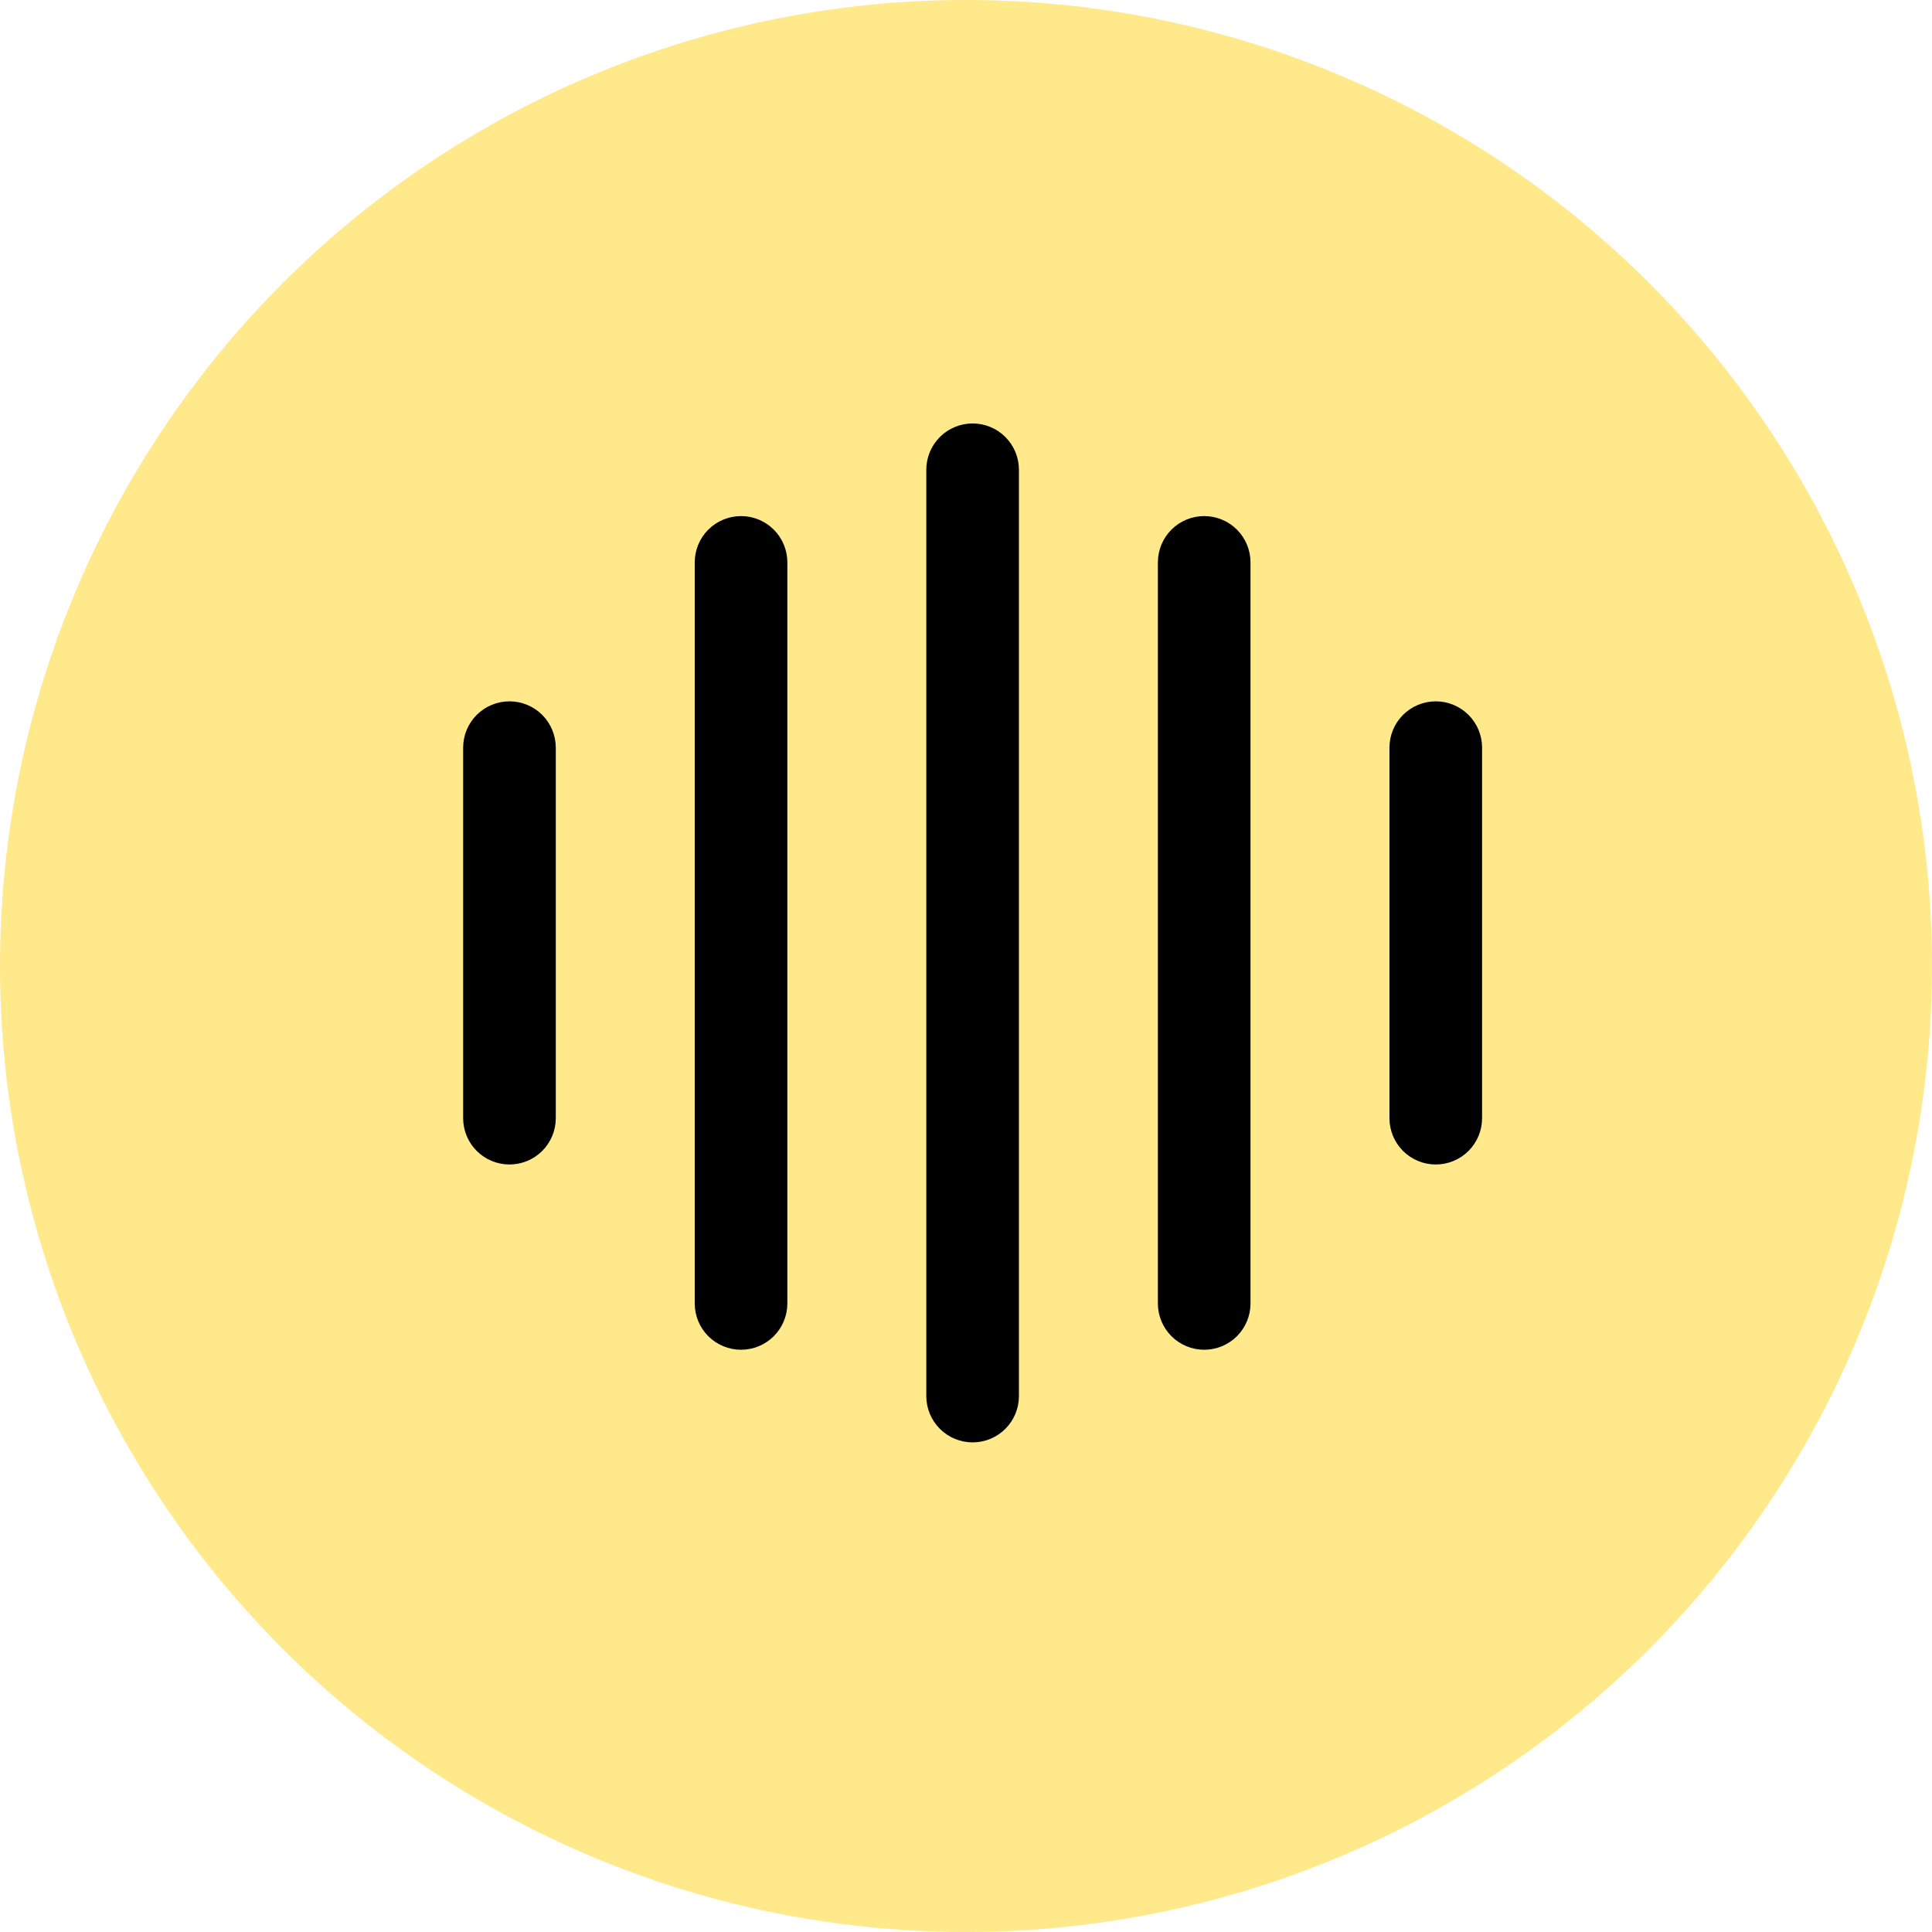
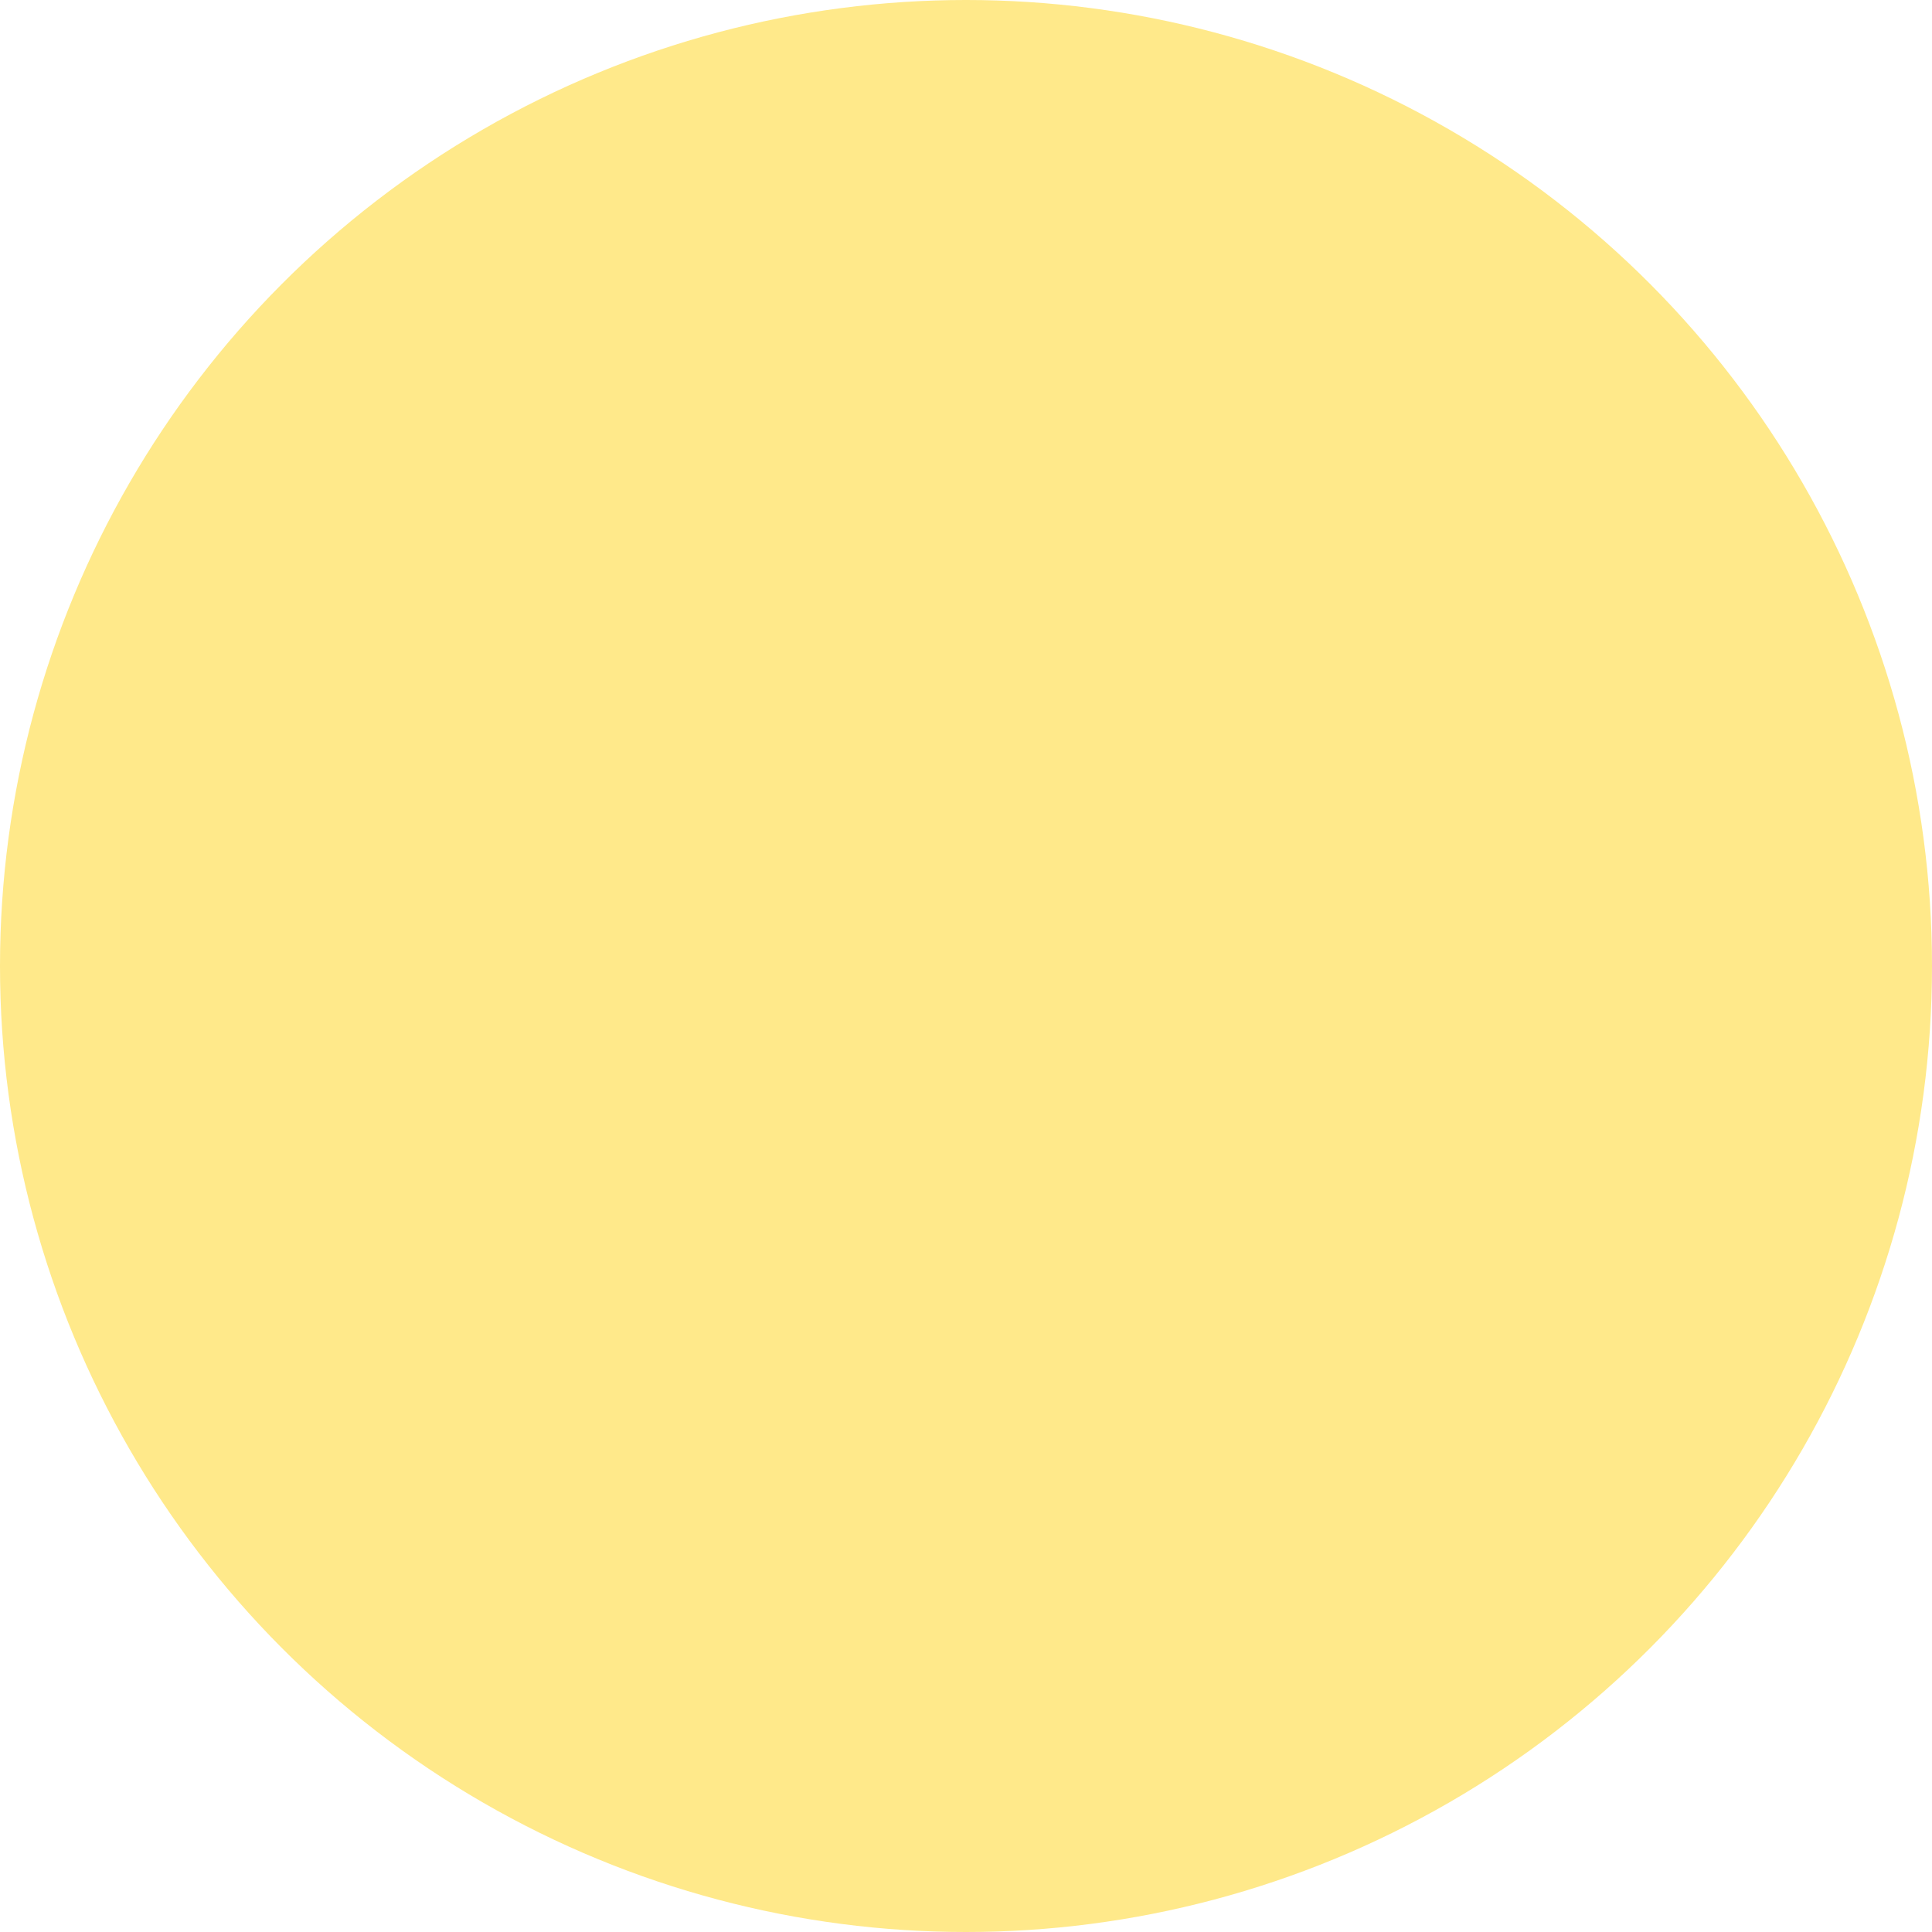
<svg xmlns="http://www.w3.org/2000/svg" width="146" height="146" viewBox="0 0 146 146" fill="none">
  <circle cx="73" cy="73" r="73" fill="#FFE98A" />
-   <path d="M35 84.5V56.5C35 55.572 35.369 54.681 36.025 54.025C36.681 53.369 37.572 53 38.5 53C39.428 53 40.319 53.369 40.975 54.025C41.631 54.681 42 55.572 42 56.5V84.5C42 85.428 41.631 86.319 40.975 86.975C40.319 87.631 39.428 88 38.5 88C37.572 88 36.681 87.631 36.025 86.975C35.369 86.319 35 85.428 35 84.5ZM59.5 98.5V42.5C59.5 41.572 59.131 40.681 58.475 40.025C57.819 39.369 56.928 39 56 39C55.072 39 54.181 39.369 53.525 40.025C52.869 40.681 52.5 41.572 52.5 42.5V98.5C52.5 99.428 52.869 100.318 53.525 100.975C54.181 101.631 55.072 102 56 102C56.928 102 57.819 101.631 58.475 100.975C59.131 100.318 59.5 99.428 59.5 98.5ZM77 105.5V35.5C77 34.572 76.631 33.681 75.975 33.025C75.319 32.369 74.428 32 73.5 32C72.572 32 71.681 32.369 71.025 33.025C70.369 33.681 70 34.572 70 35.5V105.5C70 106.428 70.369 107.319 71.025 107.975C71.681 108.631 72.572 109 73.5 109C74.428 109 75.319 108.631 75.975 107.975C76.631 107.319 77 106.428 77 105.5ZM94.5 98.5V42.5C94.5 41.572 94.131 40.681 93.475 40.025C92.819 39.369 91.928 39 91 39C90.072 39 89.181 39.369 88.525 40.025C87.869 40.681 87.5 41.572 87.5 42.5V98.5C87.5 99.428 87.869 100.318 88.525 100.975C89.181 101.631 90.072 102 91 102C91.928 102 92.819 101.631 93.475 100.975C94.131 100.318 94.5 99.428 94.5 98.5ZM108.5 53C107.572 53 106.682 53.369 106.025 54.025C105.369 54.681 105 55.572 105 56.5V84.5C105 85.428 105.369 86.319 106.025 86.975C106.682 87.631 107.572 88 108.5 88C109.428 88 110.319 87.631 110.975 86.975C111.631 86.319 112 85.428 112 84.5V56.5C112 55.572 111.631 54.681 110.975 54.025C110.319 53.369 109.428 53 108.5 53Z" fill="black" />
</svg>